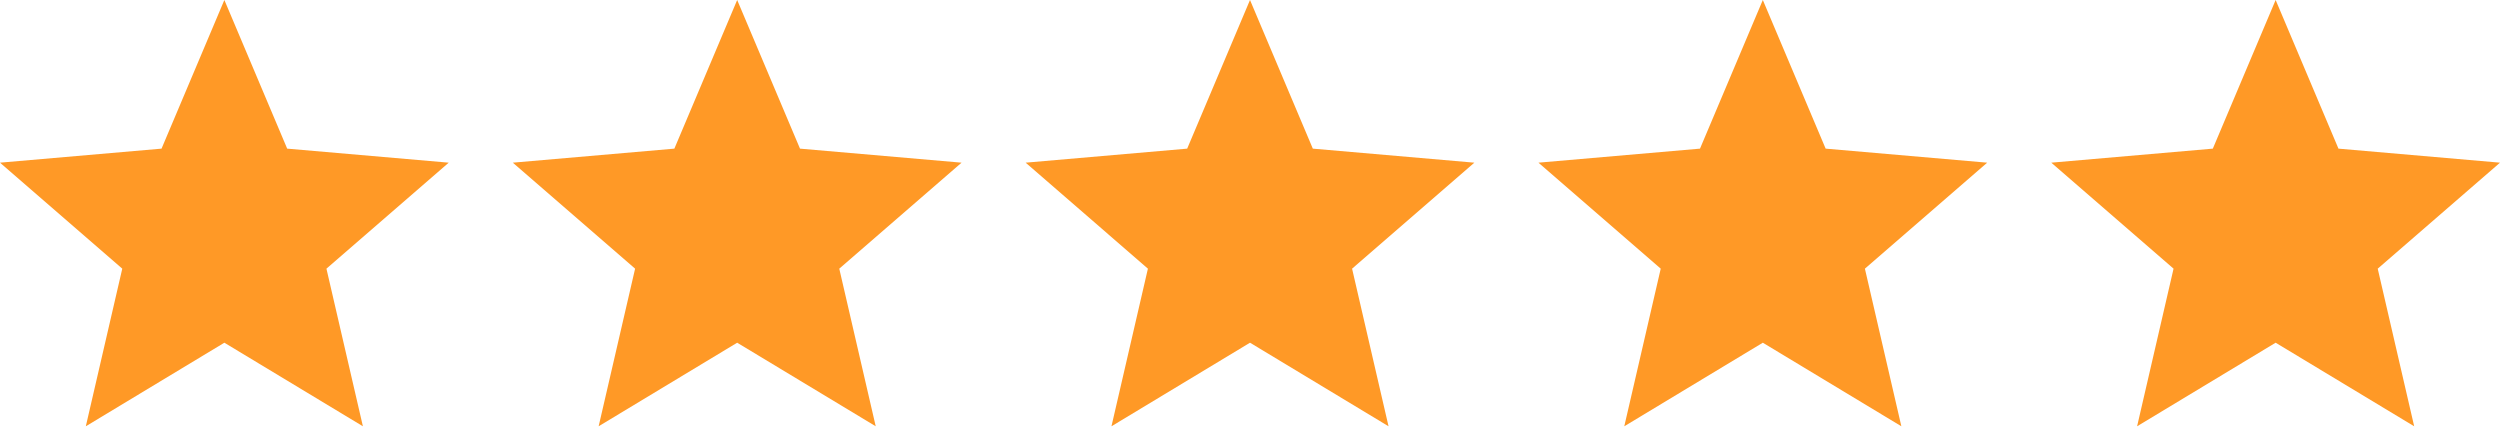
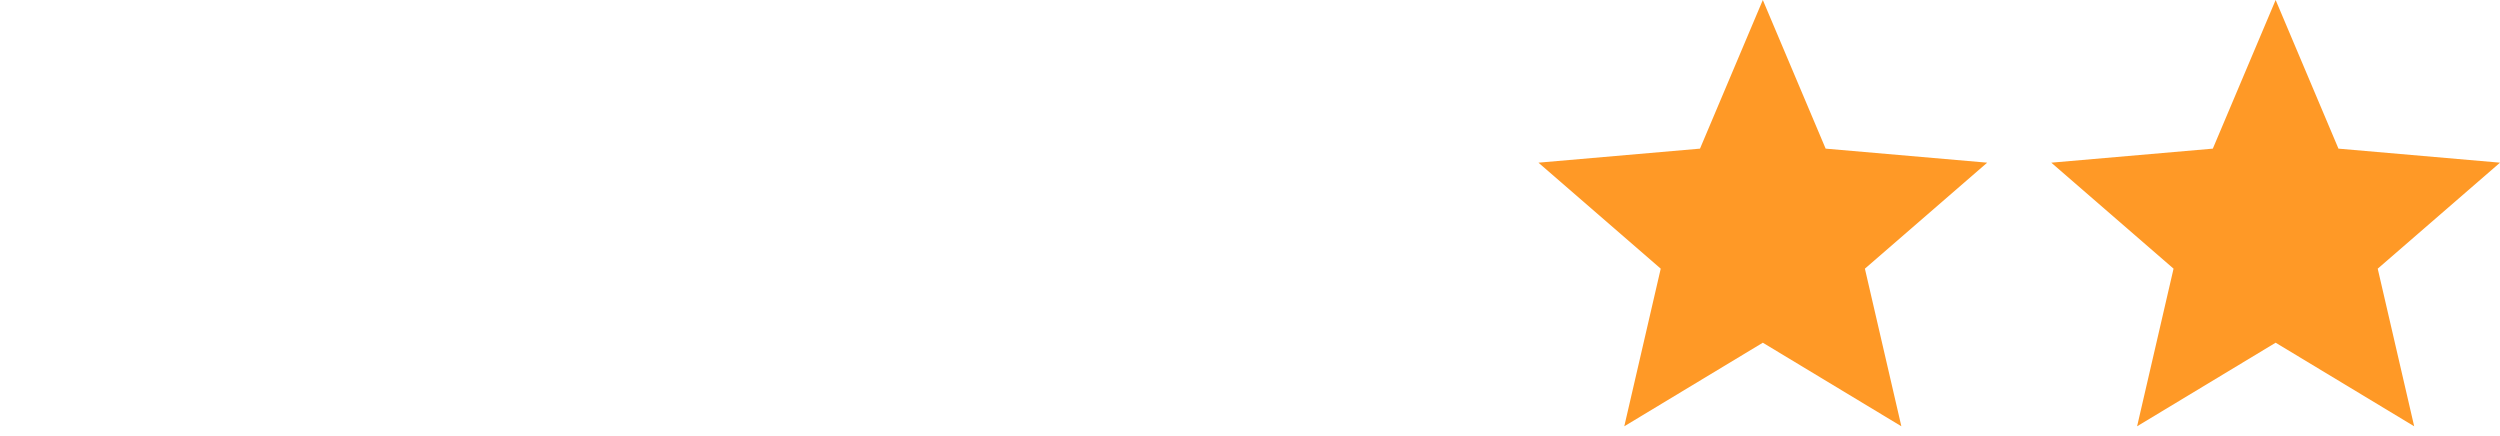
<svg xmlns="http://www.w3.org/2000/svg" width="195" height="34" viewBox="0 0 195 34" fill="none">
-   <path d="M6.694 33.25L9.537 20.956L0 12.688L12.6 11.594L17.5 0L22.4 11.594L35 12.688L25.462 20.956L28.306 33.25L17.5 26.731L6.694 33.25Z" fill="#FF9926" />
-   <path d="M46.694 33.25L49.538 20.956L40 12.688L52.6 11.594L57.5 0L62.4 11.594L75 12.688L65.463 20.956L68.306 33.25L57.5 26.731L46.694 33.25Z" fill="#FF9926" />
-   <path d="M86.694 33.25L89.537 20.956L80 12.688L92.6 11.594L97.5 0L102.4 11.594L115 12.688L105.462 20.956L108.306 33.25L97.5 26.731L86.694 33.25Z" fill="#FF9926" />
  <path d="M126.694 33.25L129.537 20.956L120 12.688L132.6 11.594L137.5 0L142.4 11.594L155 12.688L145.462 20.956L148.306 33.25L137.5 26.731L126.694 33.25Z" fill="#FF9926" />
  <path d="M166.694 33.25L169.537 20.956L160 12.688L172.6 11.594L177.5 0L182.4 11.594L195 12.688L185.462 20.956L188.306 33.25L177.5 26.731L166.694 33.25Z" fill="#FF9926" />
</svg>